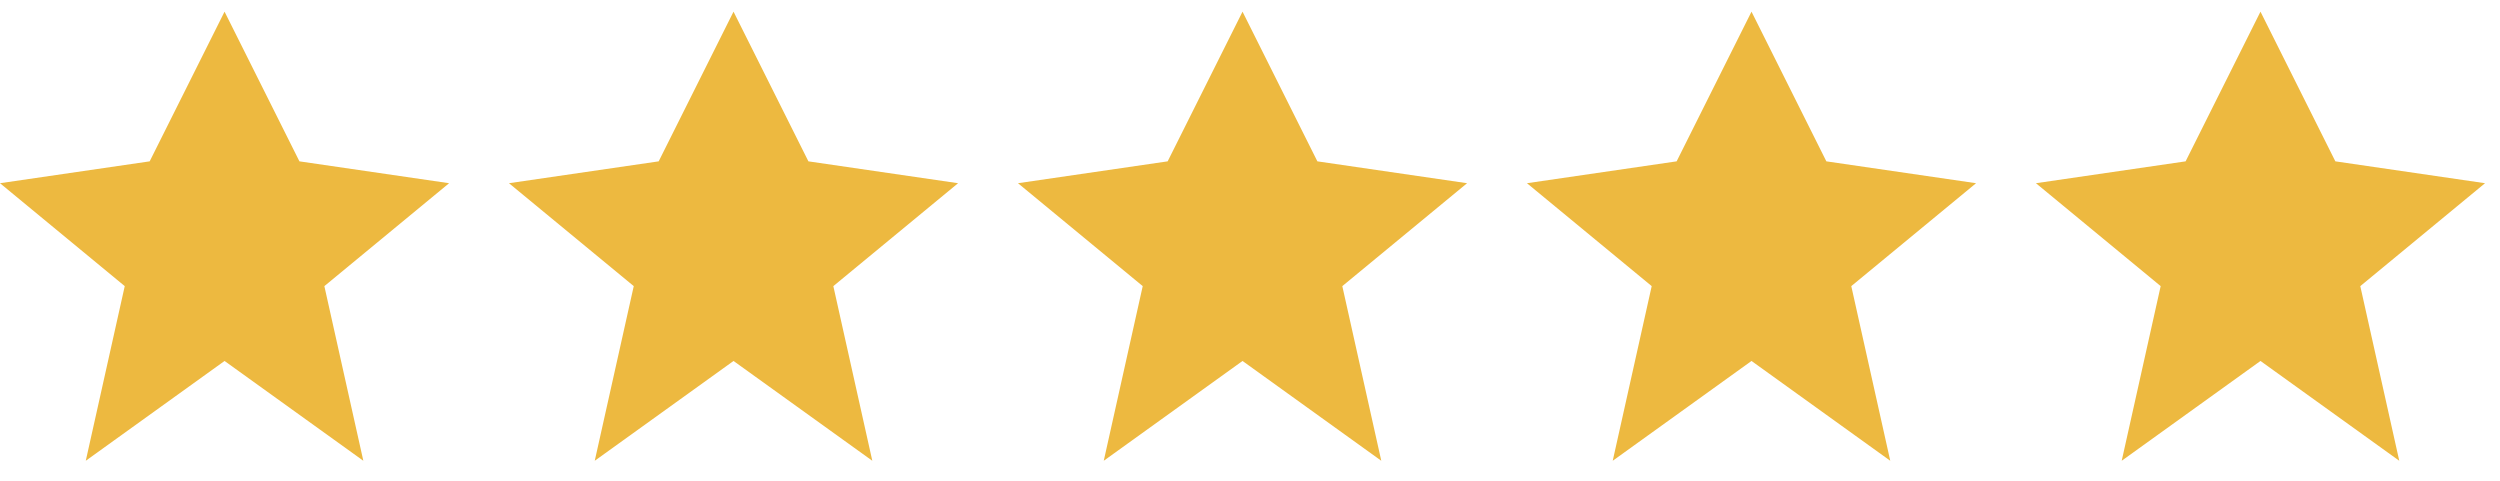
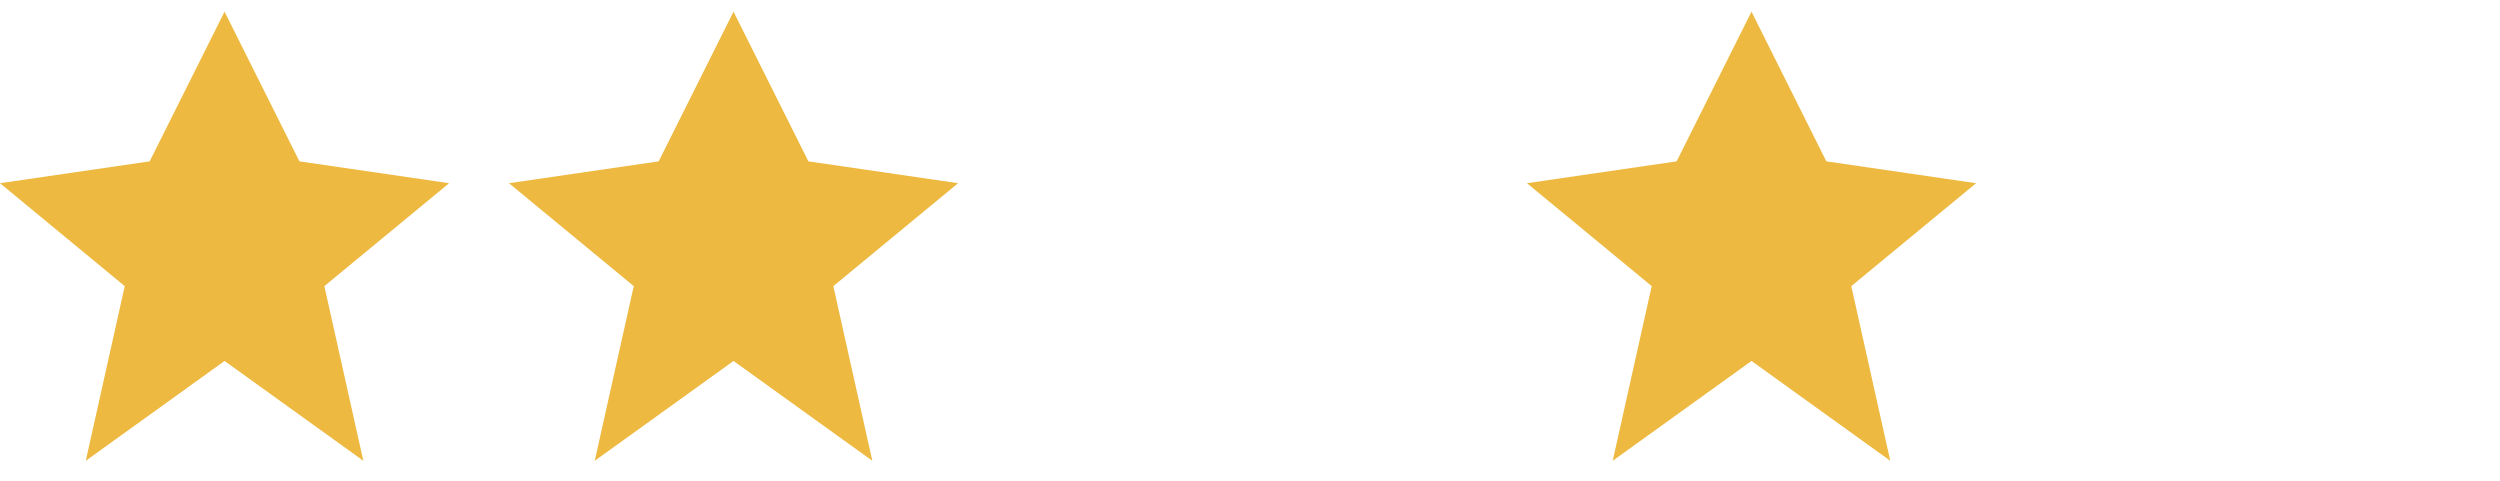
<svg xmlns="http://www.w3.org/2000/svg" width="78" height="15" viewBox="0 0 78 15" fill="none">
  <path d="M14.012 5.716L10.12 8.927L11.336 14.376L7.006 11.262L2.676 14.376L3.892 8.927L0 5.716L4.67 5.034L7.006 0.364L9.342 5.034L14.012 5.716Z" fill="#EDB940" />
  <path d="M29.892 5.716L26 8.927L27.216 14.376L22.886 11.262L18.556 14.376L19.773 8.927L15.88 5.716L20.551 5.034L22.886 0.364L25.222 5.034L29.892 5.716Z" fill="#EDB940" />
-   <path d="M45.773 5.716L41.88 8.927L43.096 14.376L38.767 11.262L34.437 14.376L35.653 8.927L31.761 5.716L36.431 5.034L38.767 0.364L41.102 5.034L45.773 5.716Z" fill="#EDB940" />
  <path d="M61.653 5.716L57.76 8.927L58.976 14.376L54.647 11.262L50.317 14.376L51.533 8.927L47.641 5.716L52.311 5.034L54.647 0.364L56.982 5.034L61.653 5.716Z" fill="#EDB940" />
-   <path d="M77.533 5.716L73.641 8.927L74.857 14.376L70.527 11.262L66.197 14.376L67.413 8.927L63.521 5.716L68.191 5.034L70.527 0.364L72.863 5.034L77.533 5.716Z" fill="#EDB940" />
</svg>